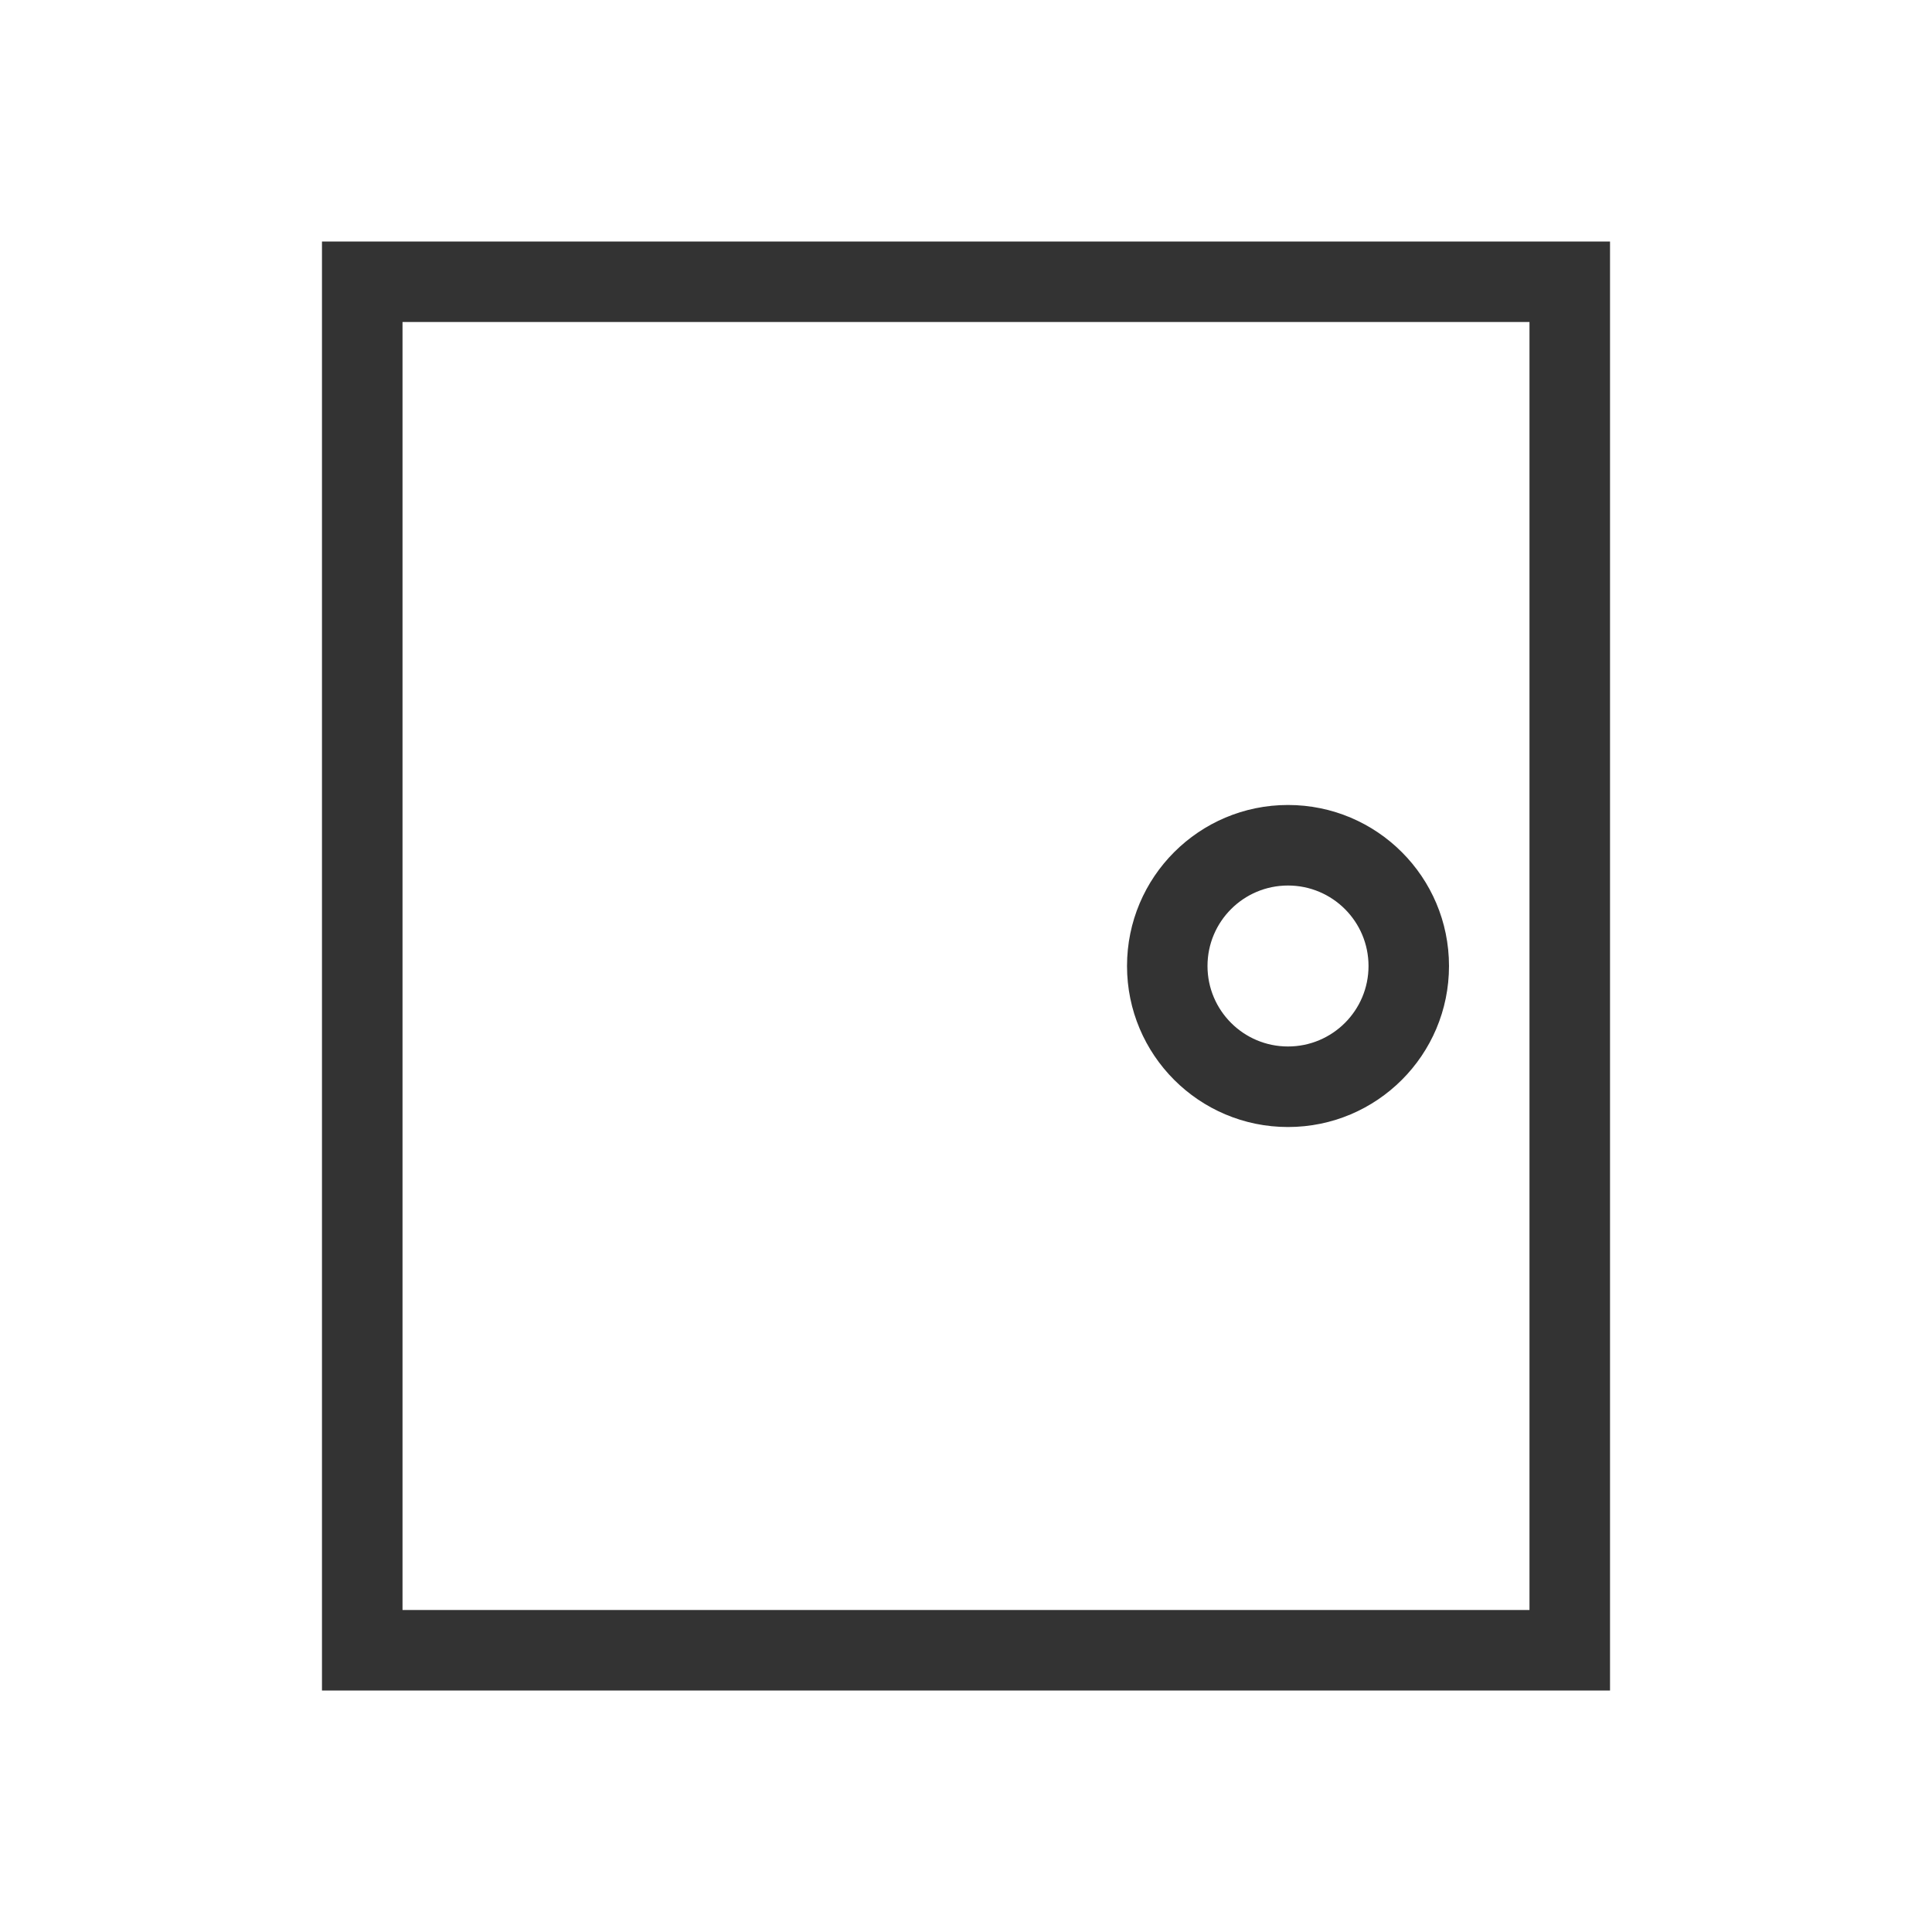
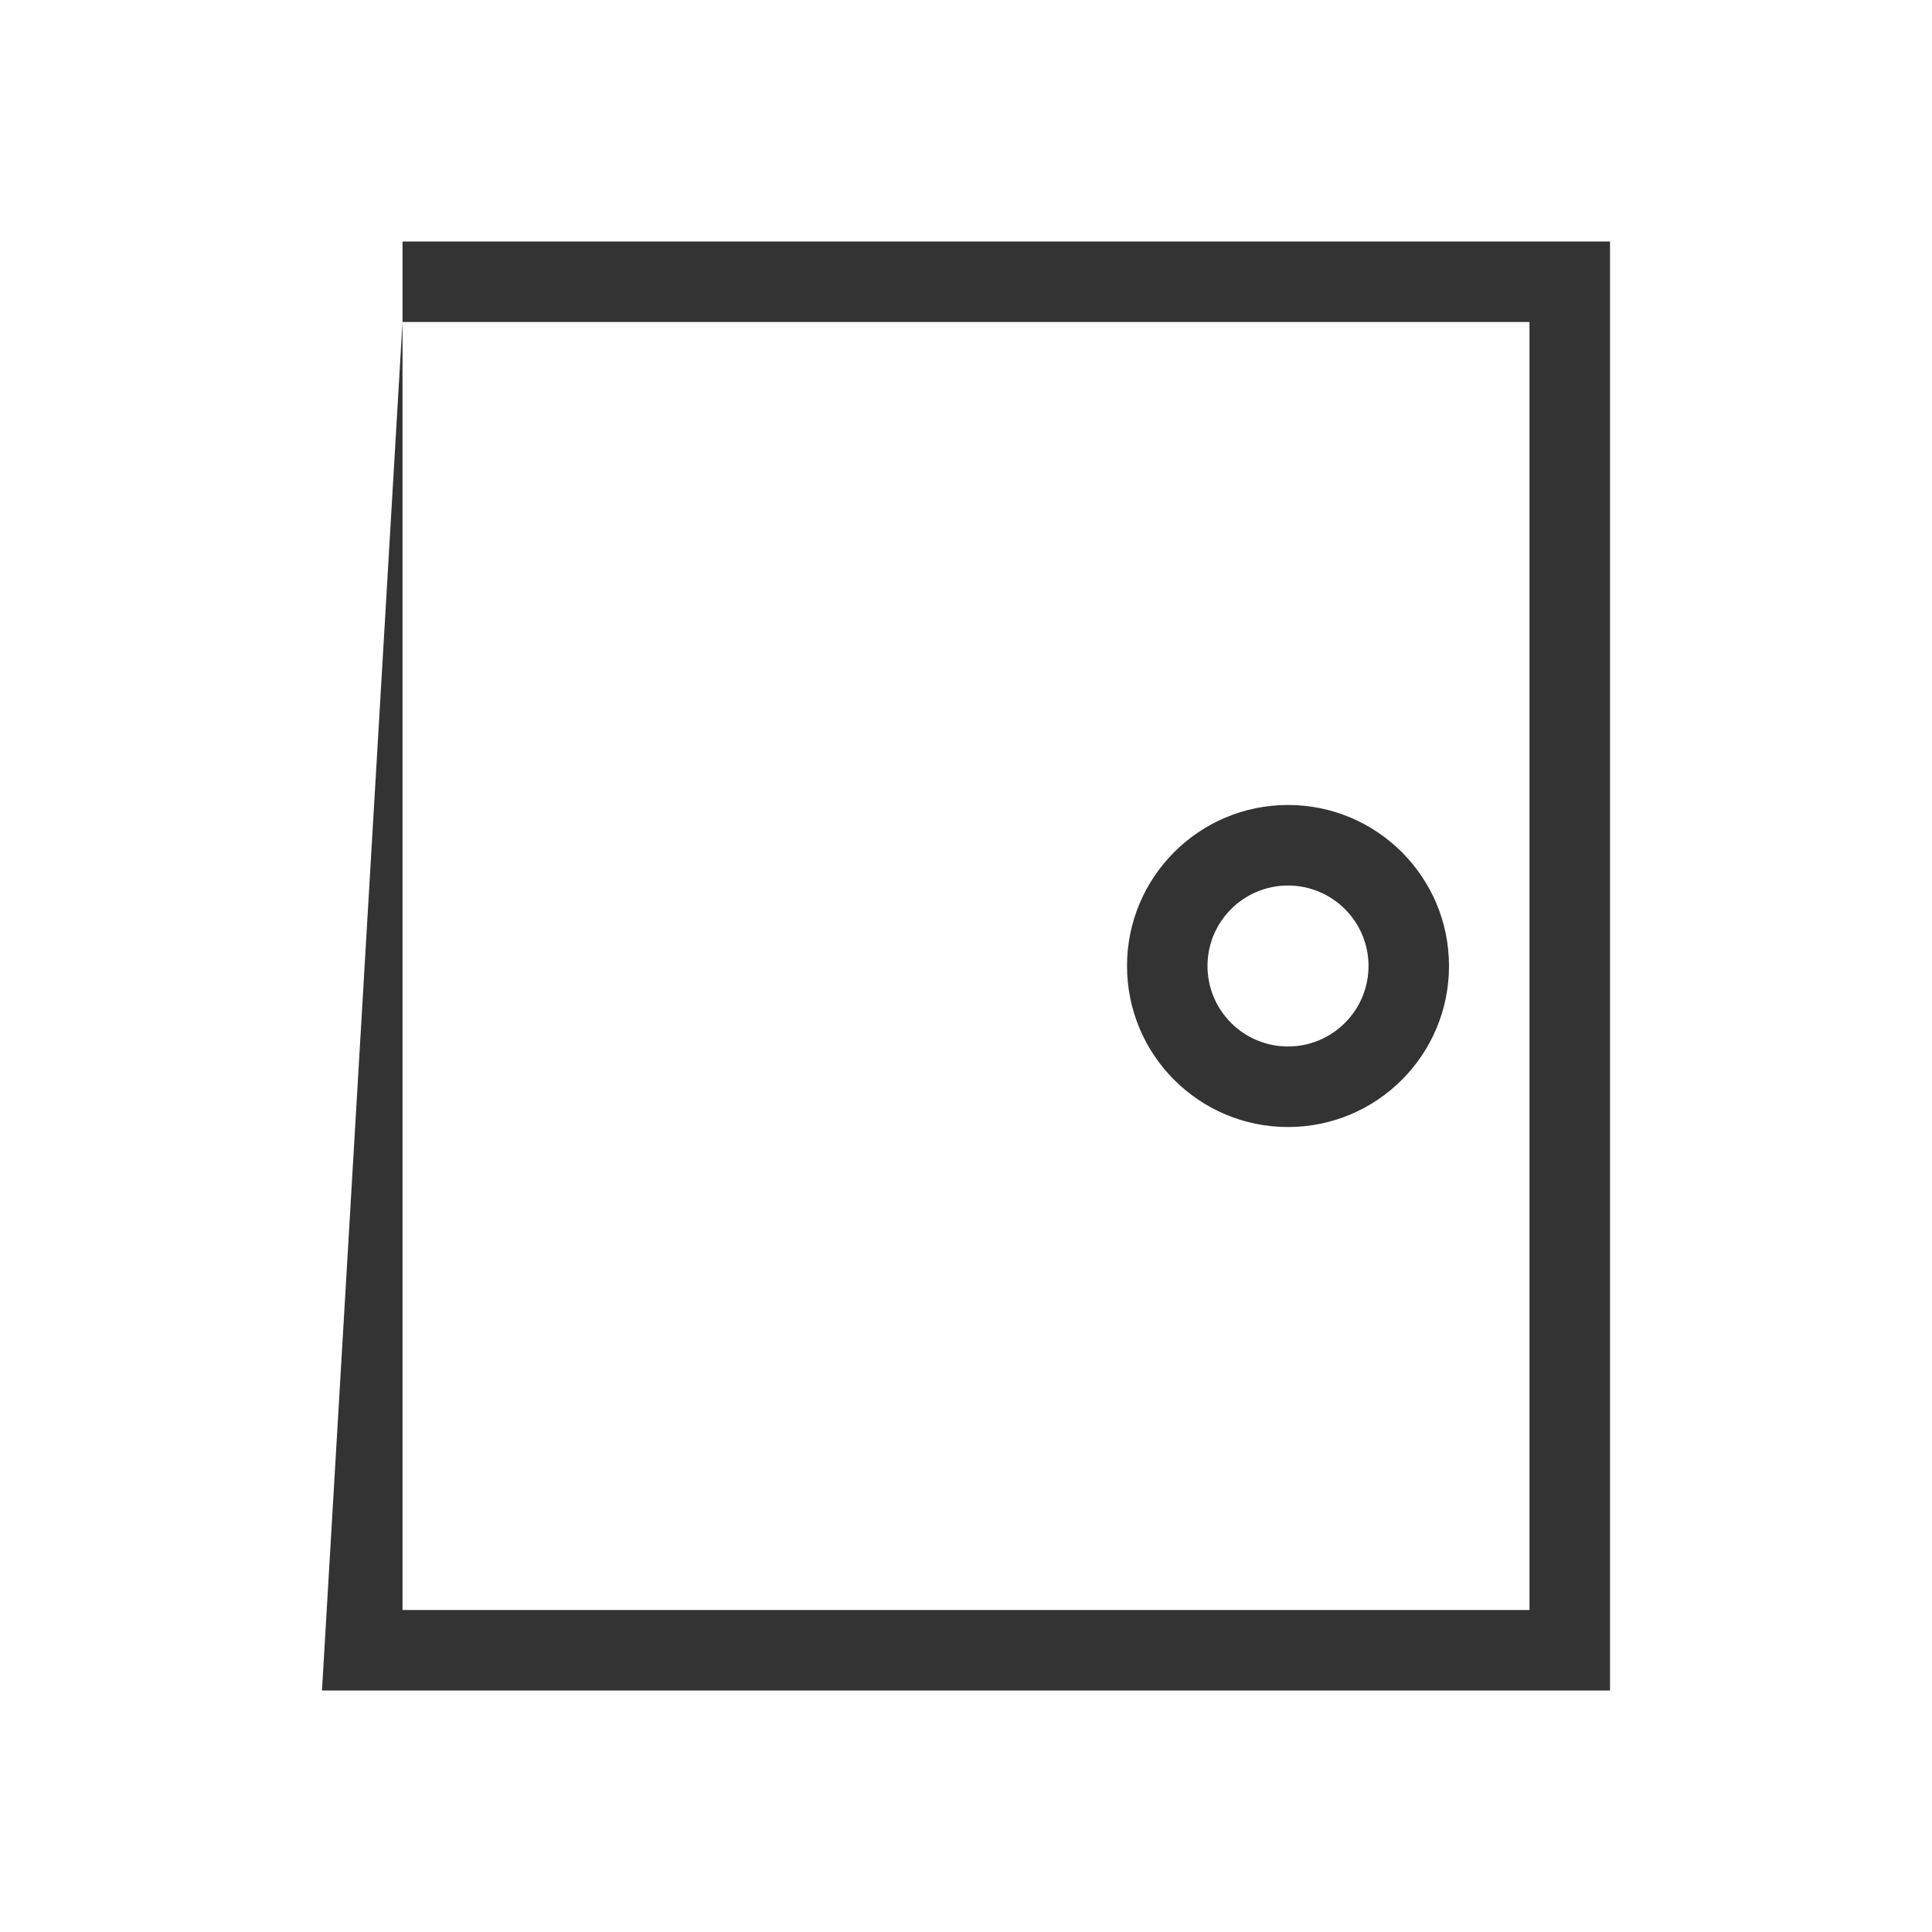
<svg xmlns="http://www.w3.org/2000/svg" width="32" height="32" viewBox="0 0 32 32" fill="none">
  <g opacity="0.8">
-     <path fill-rule="evenodd" clip-rule="evenodd" d="M6.667 5.333H25.333V26.667H6.667V5.333ZM5.333 28V4H26.667V28H5.333ZM22.667 16C22.667 16.736 22.07 17.333 21.333 17.333C20.597 17.333 20 16.736 20 16C20 15.264 20.597 14.667 21.333 14.667C22.07 14.667 22.667 15.264 22.667 16ZM24 16C24 17.473 22.806 18.667 21.333 18.667C19.861 18.667 18.667 17.473 18.667 16C18.667 14.527 19.861 13.333 21.333 13.333C22.806 13.333 24 14.527 24 16Z" fill="black" />
+     <path fill-rule="evenodd" clip-rule="evenodd" d="M6.667 5.333H25.333V26.667H6.667V5.333ZV4H26.667V28H5.333ZM22.667 16C22.667 16.736 22.07 17.333 21.333 17.333C20.597 17.333 20 16.736 20 16C20 15.264 20.597 14.667 21.333 14.667C22.07 14.667 22.667 15.264 22.667 16ZM24 16C24 17.473 22.806 18.667 21.333 18.667C19.861 18.667 18.667 17.473 18.667 16C18.667 14.527 19.861 13.333 21.333 13.333C22.806 13.333 24 14.527 24 16Z" fill="black" />
  </g>
</svg>